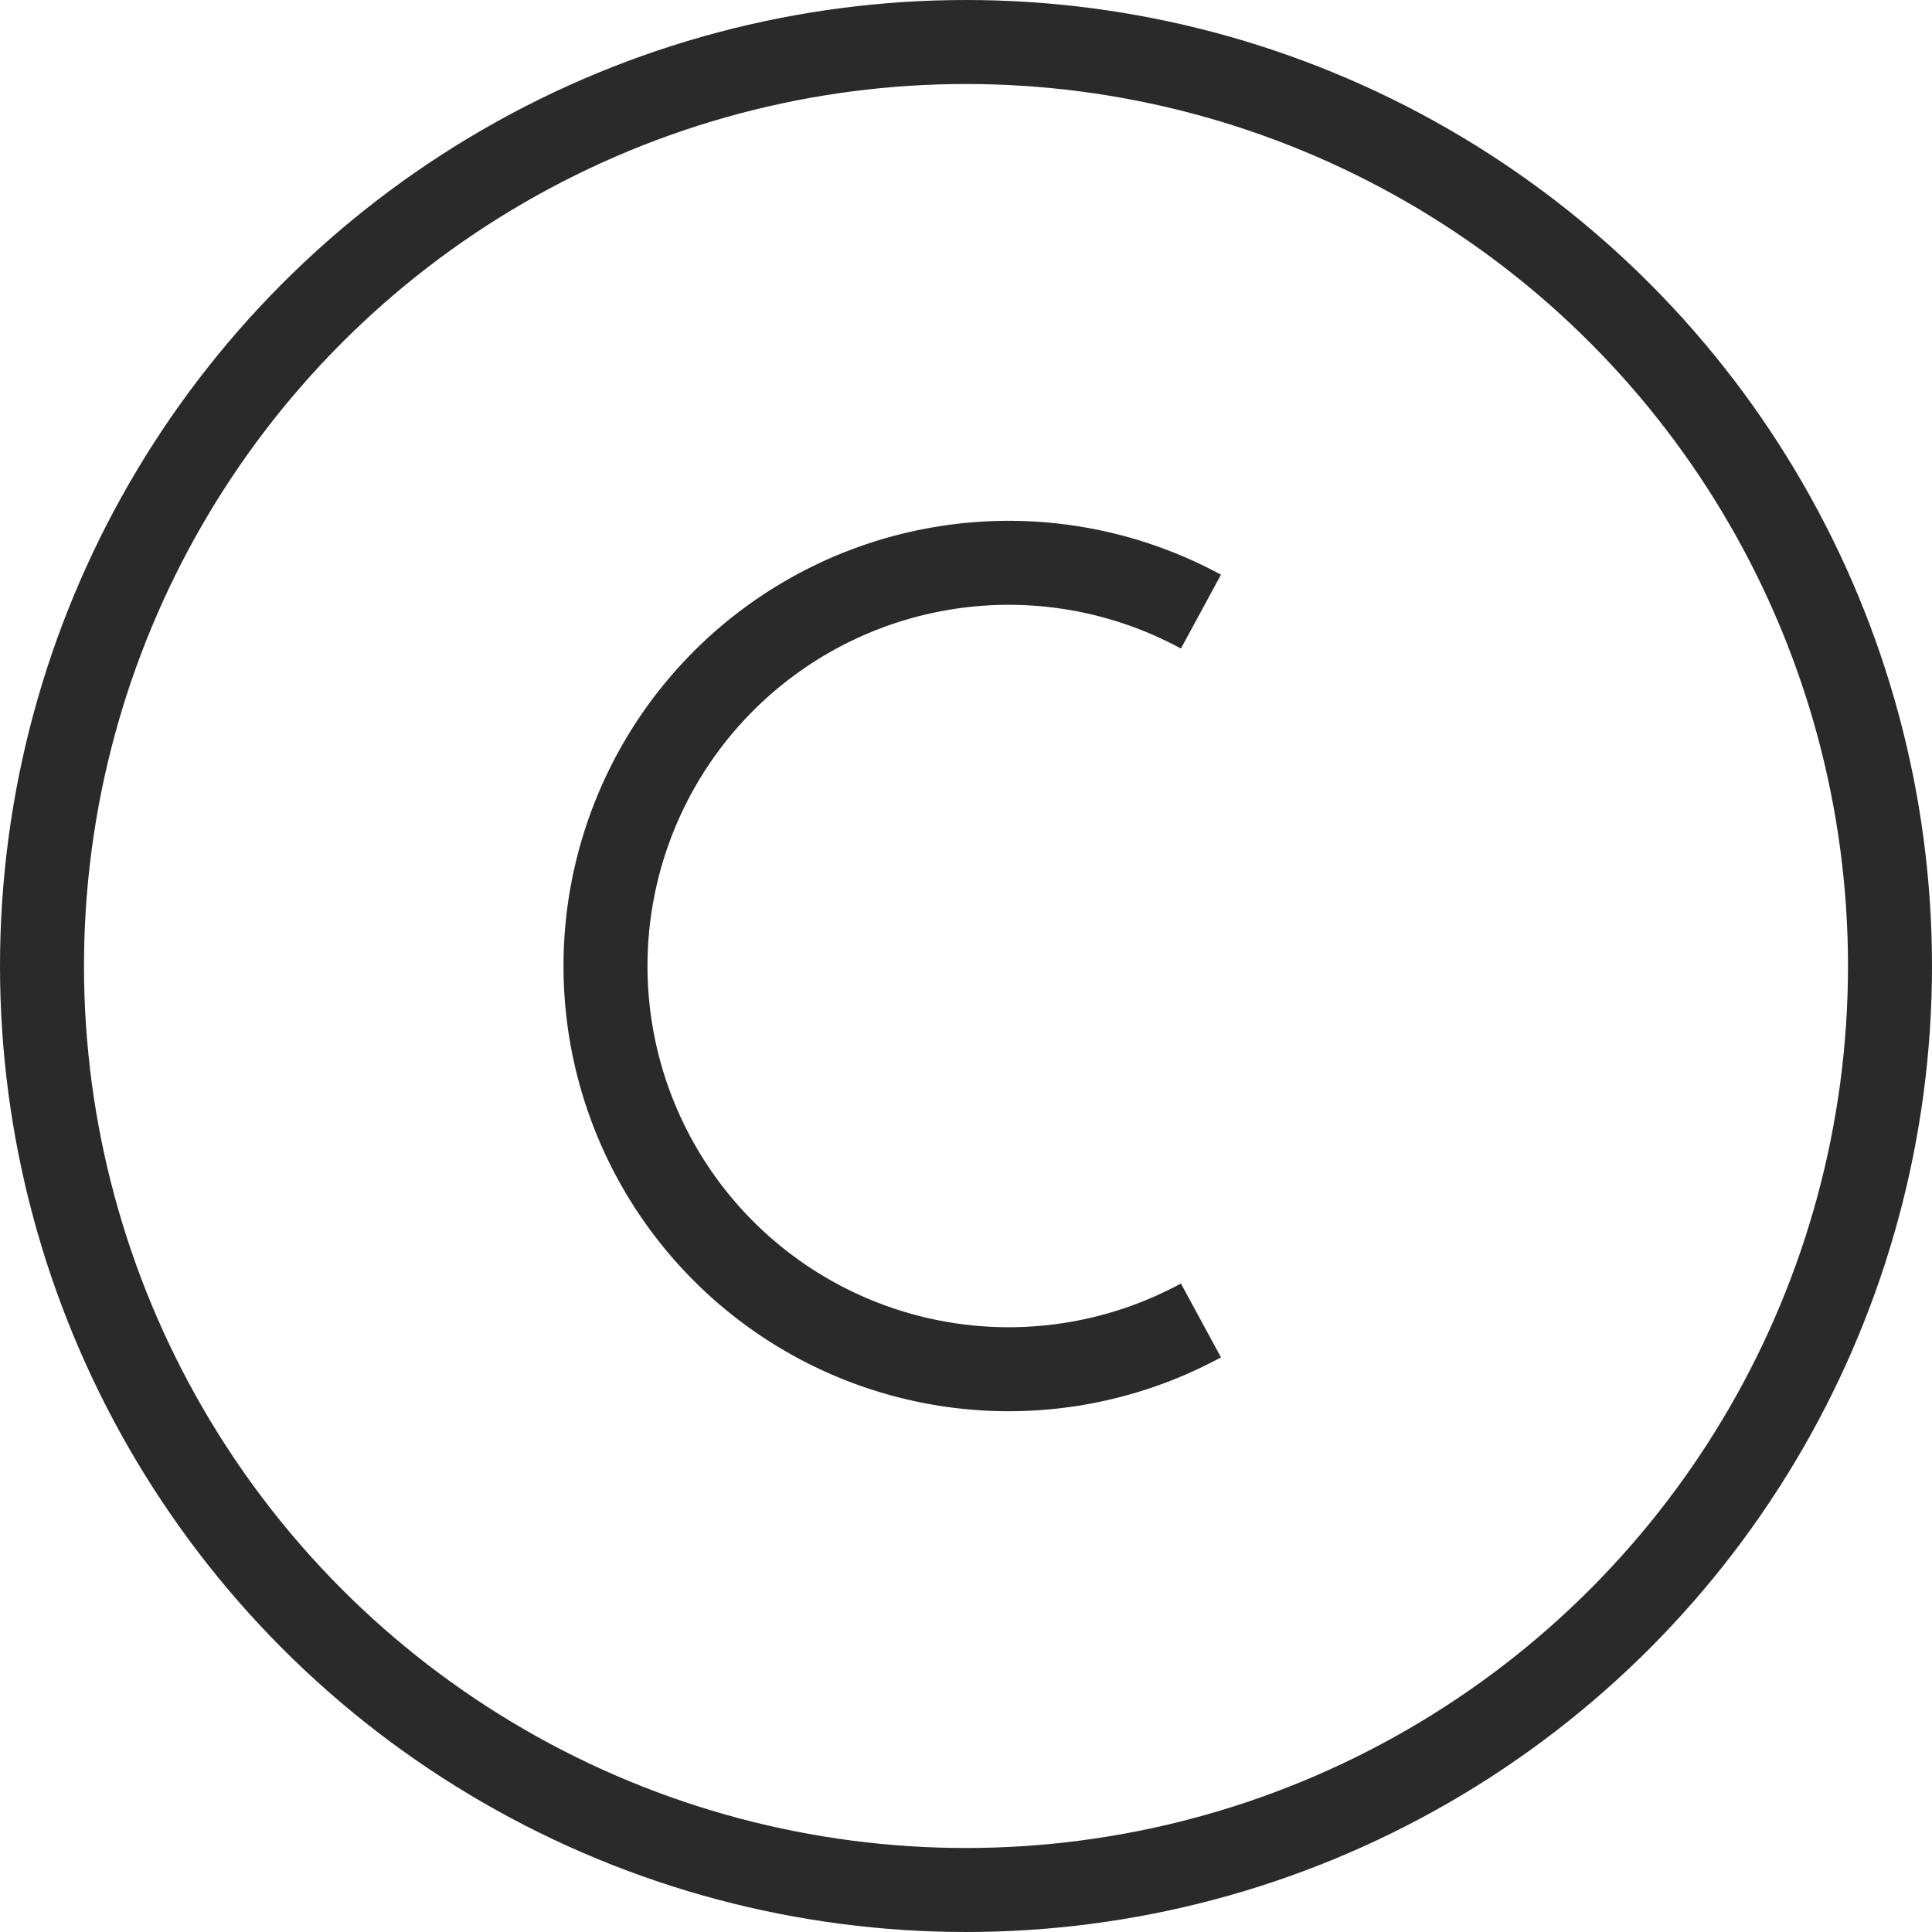
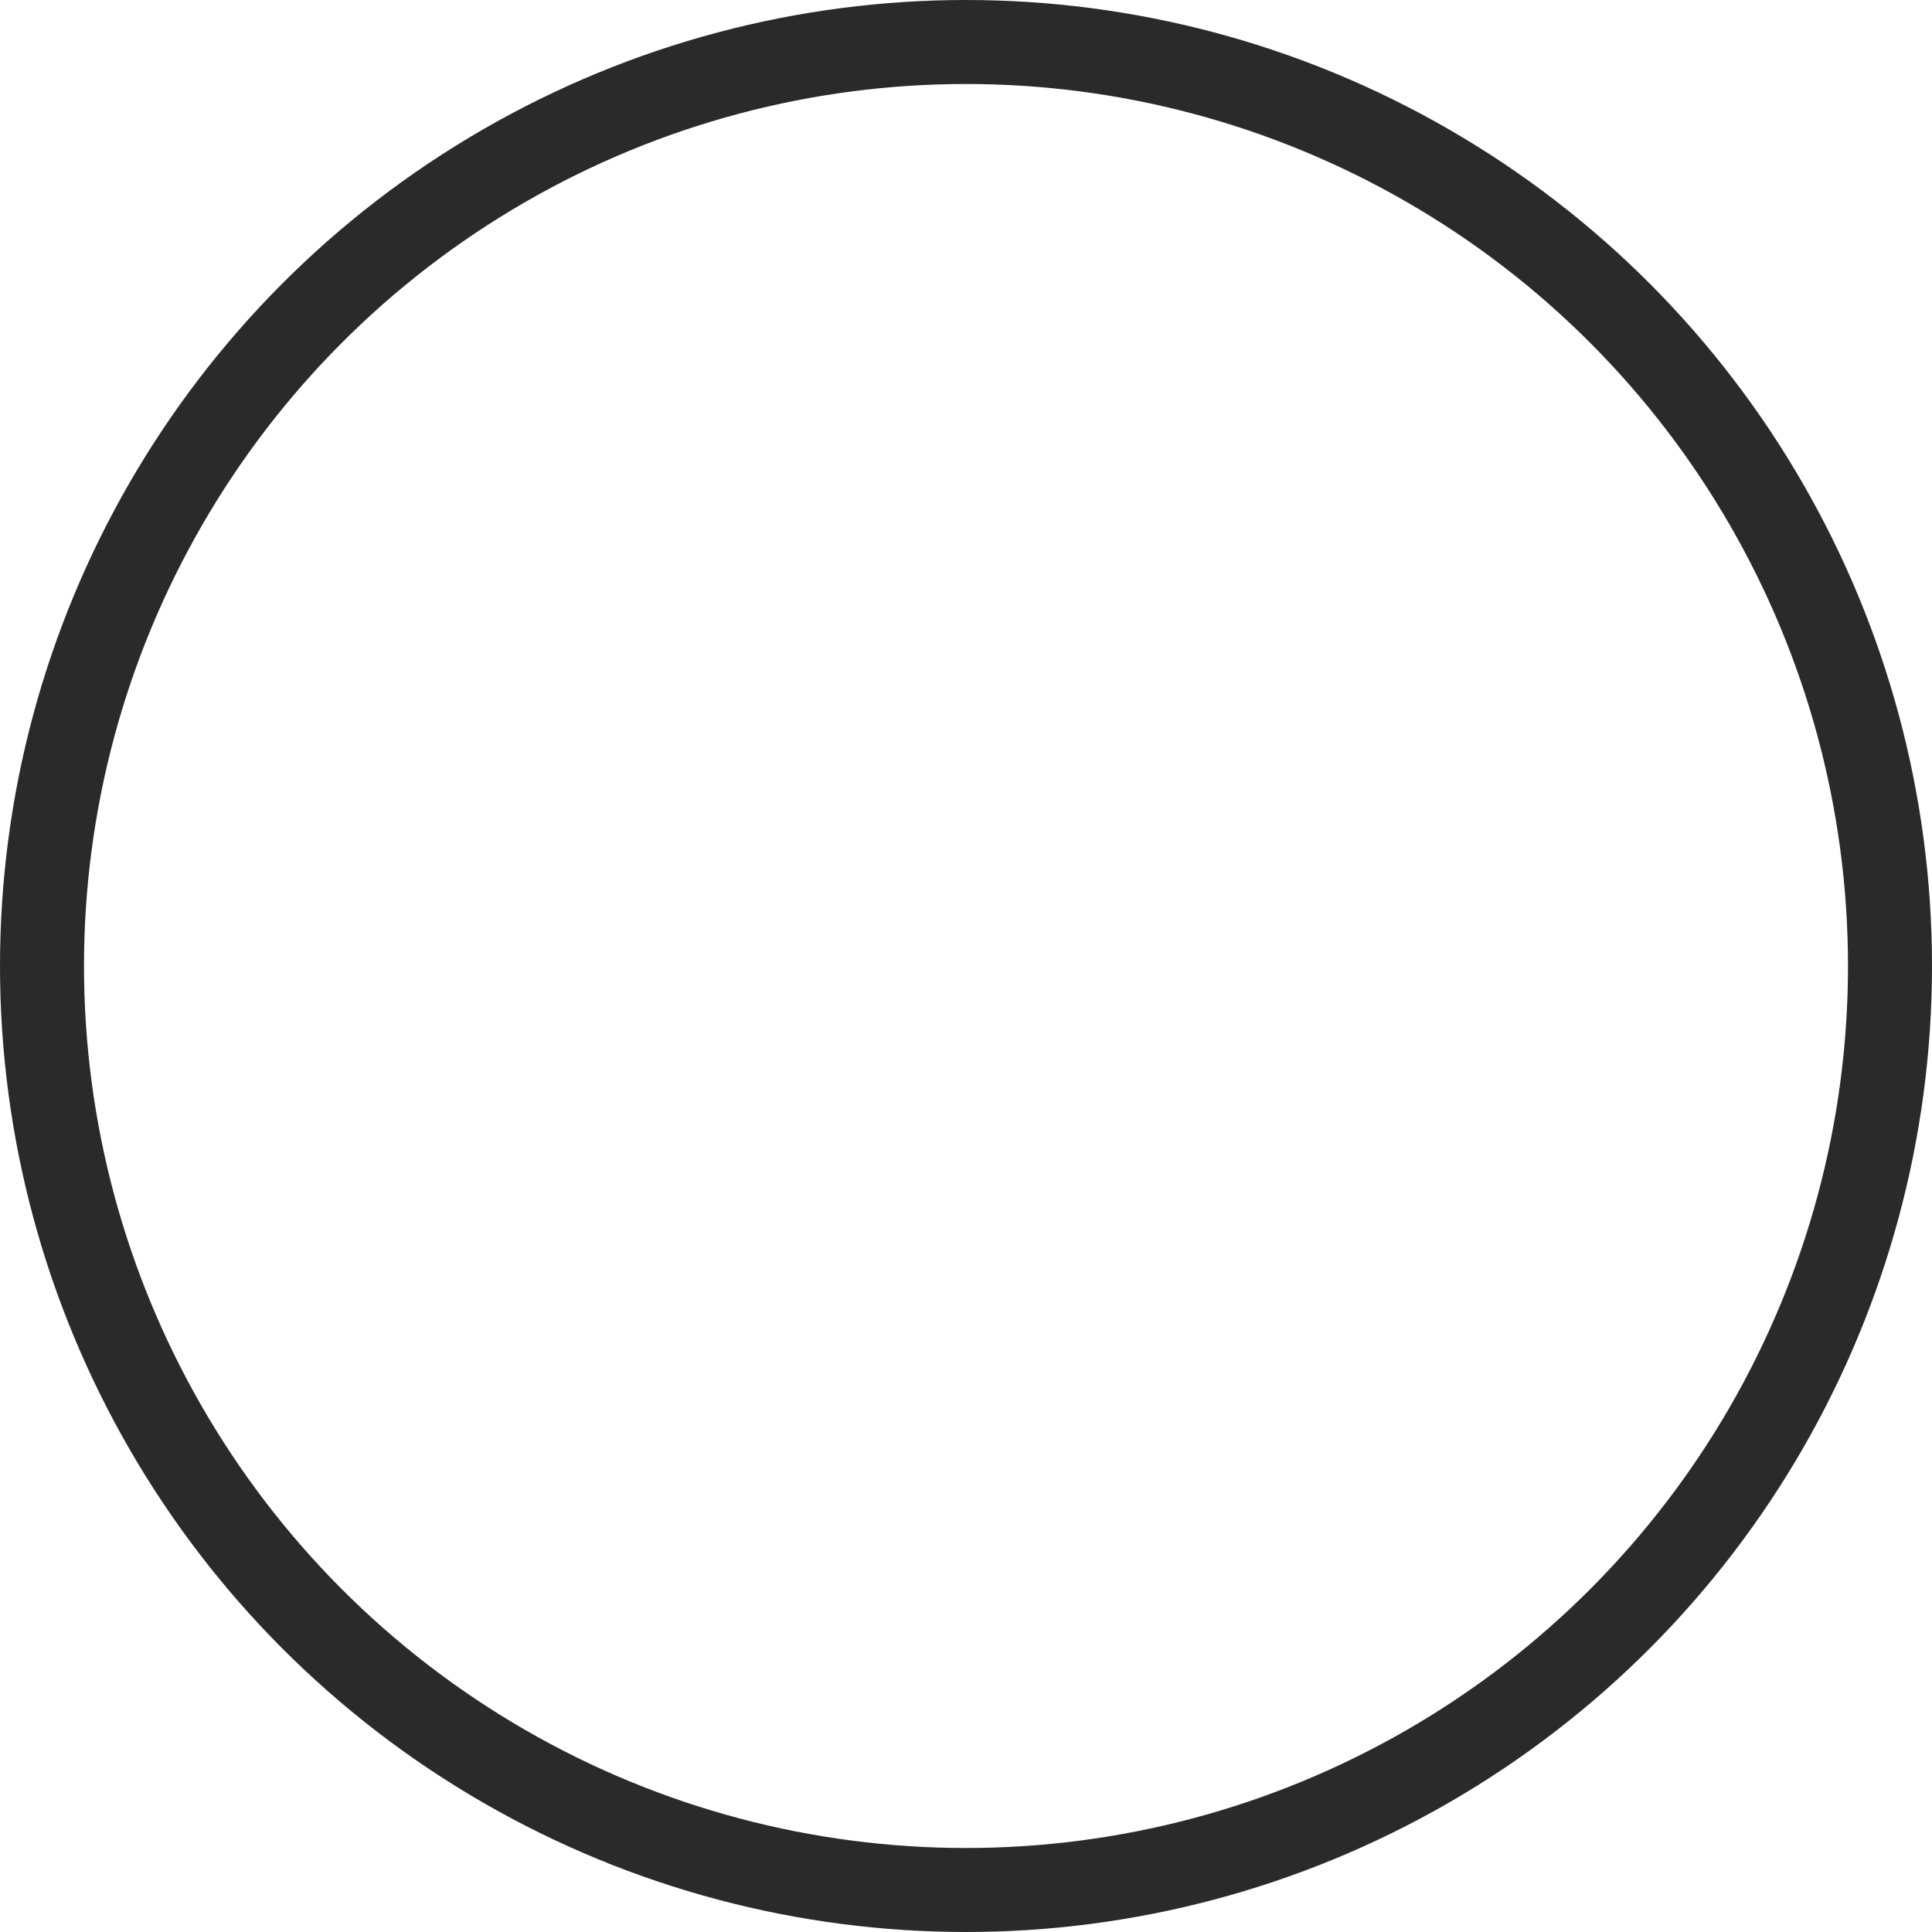
<svg xmlns="http://www.w3.org/2000/svg" width="46" height="46" viewBox="0 0 46 46">
  <g id="copyright_icon_thin" data-name="copyright icon thin" transform="translate(-1221.958 -783.957)">
    <circle id="Ellipse_12128" data-name="Ellipse 12128" cx="22" cy="22" r="22" transform="translate(1222.958 784.957)" fill="none" stroke="#2a2a2a" stroke-width="2" />
-     <path id="Path_256430" data-name="Path 256430" d="M1249.189,814.135a9.6,9.6,0,1,1,0-16.877" transform="translate(1.363 1.261)" fill="none" stroke="#2a2a2a" stroke-width="2" />
  </g>
</svg>